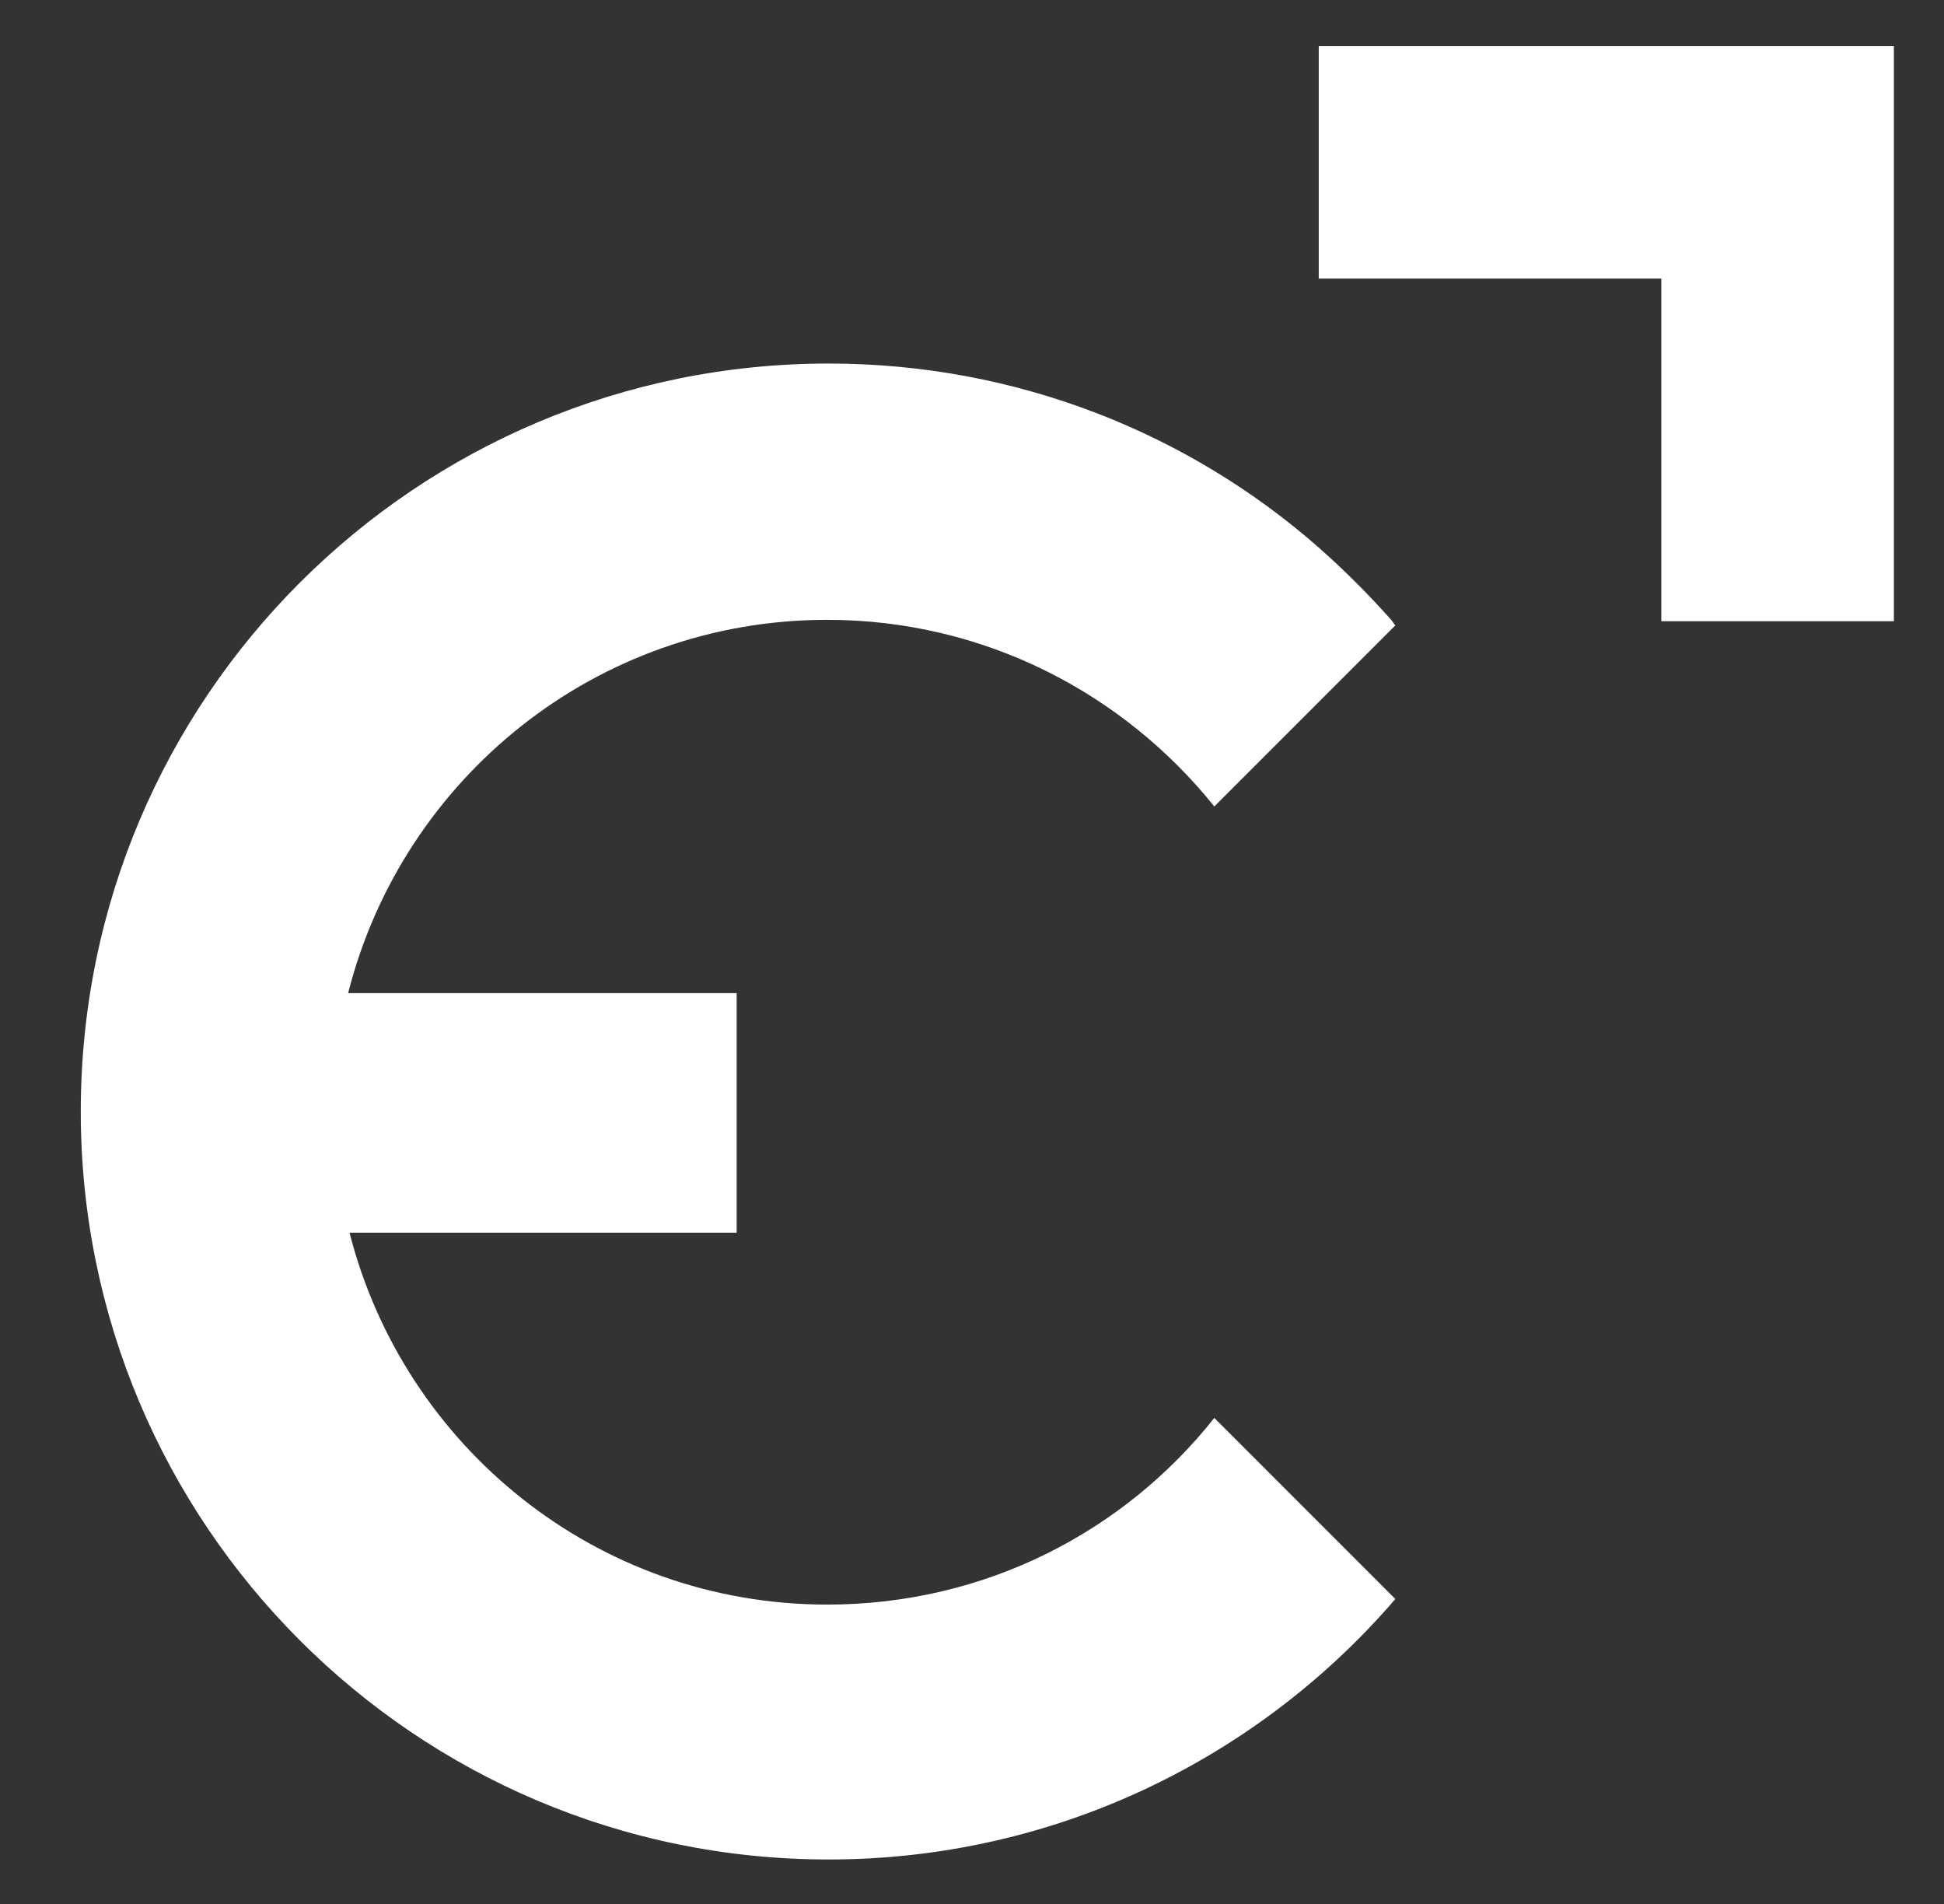
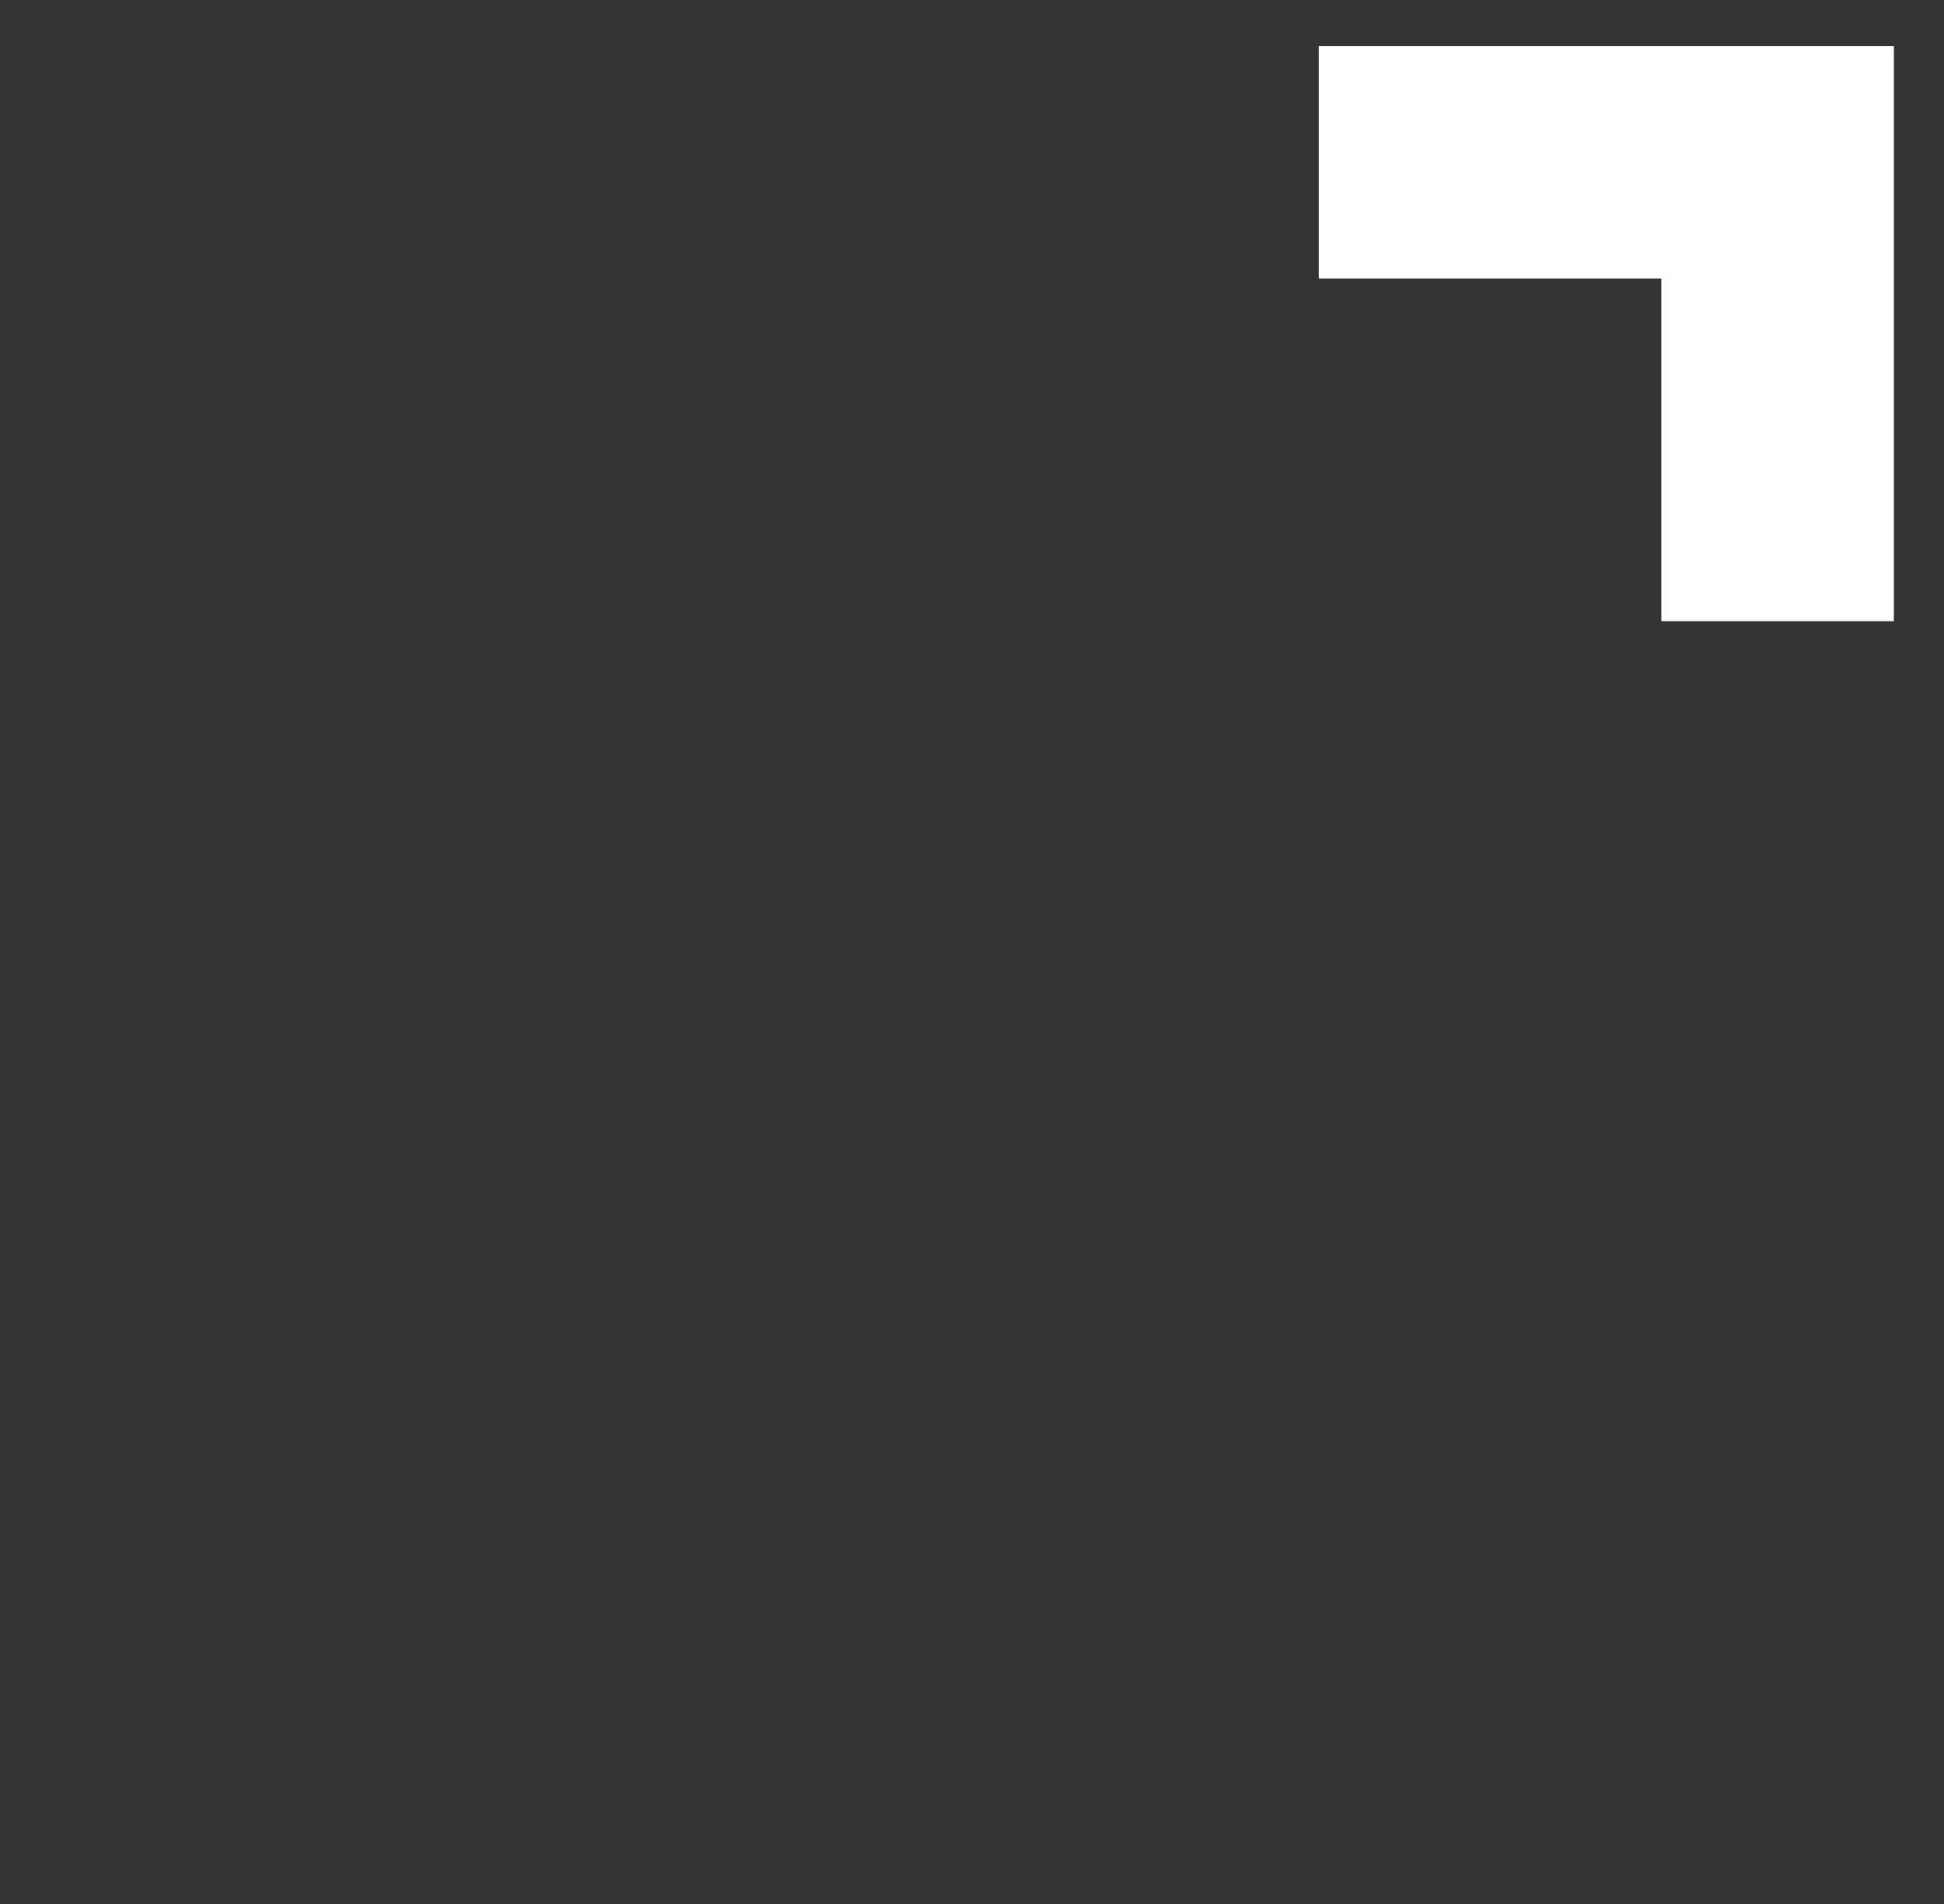
<svg xmlns="http://www.w3.org/2000/svg" version="1.1" id="Layer_1" x="0px" y="0px" viewBox="0 0 139.6 136.7" style="enable-background:new 0 0 139.6 136.7;" xml:space="preserve">
  <rect x="0" y="0" width="139.6" height="136.7" fill="#333333" stroke="none" />
  <style type="text/css">
	.st0{fill:#FFFFFF;}
</style>
  <g>
    <polygon class="st0" points="94.7,3.3 94.7,20 119.3,20 119.3,38.4 119.3,44.6 125.6,44.6 136,44.6 136,3.3  " />
-     <path class="st0" d="M59.4,44.5c11.3,0,21.3,5.3,27.8,13.4l13-13c-0.1-0.1-0.2-0.3-0.3-0.4c-1.6-1.8-3.3-3.5-5.1-5.1   c-9.4-8.3-21.8-13.3-35.3-13.3c-29.6,0-53.7,24-53.7,53.7c0,29.6,24,53.7,53.7,53.7c16.3,0,30.9-7.3,40.7-18.7l-13-13   c-6.5,8.2-16.5,13.4-27.8,13.4c-16.6,0-30.4-11.4-34.3-26.7h27.8V71.3H25C28.9,55.9,42.8,44.5,59.4,44.5z" />
  </g>
</svg>